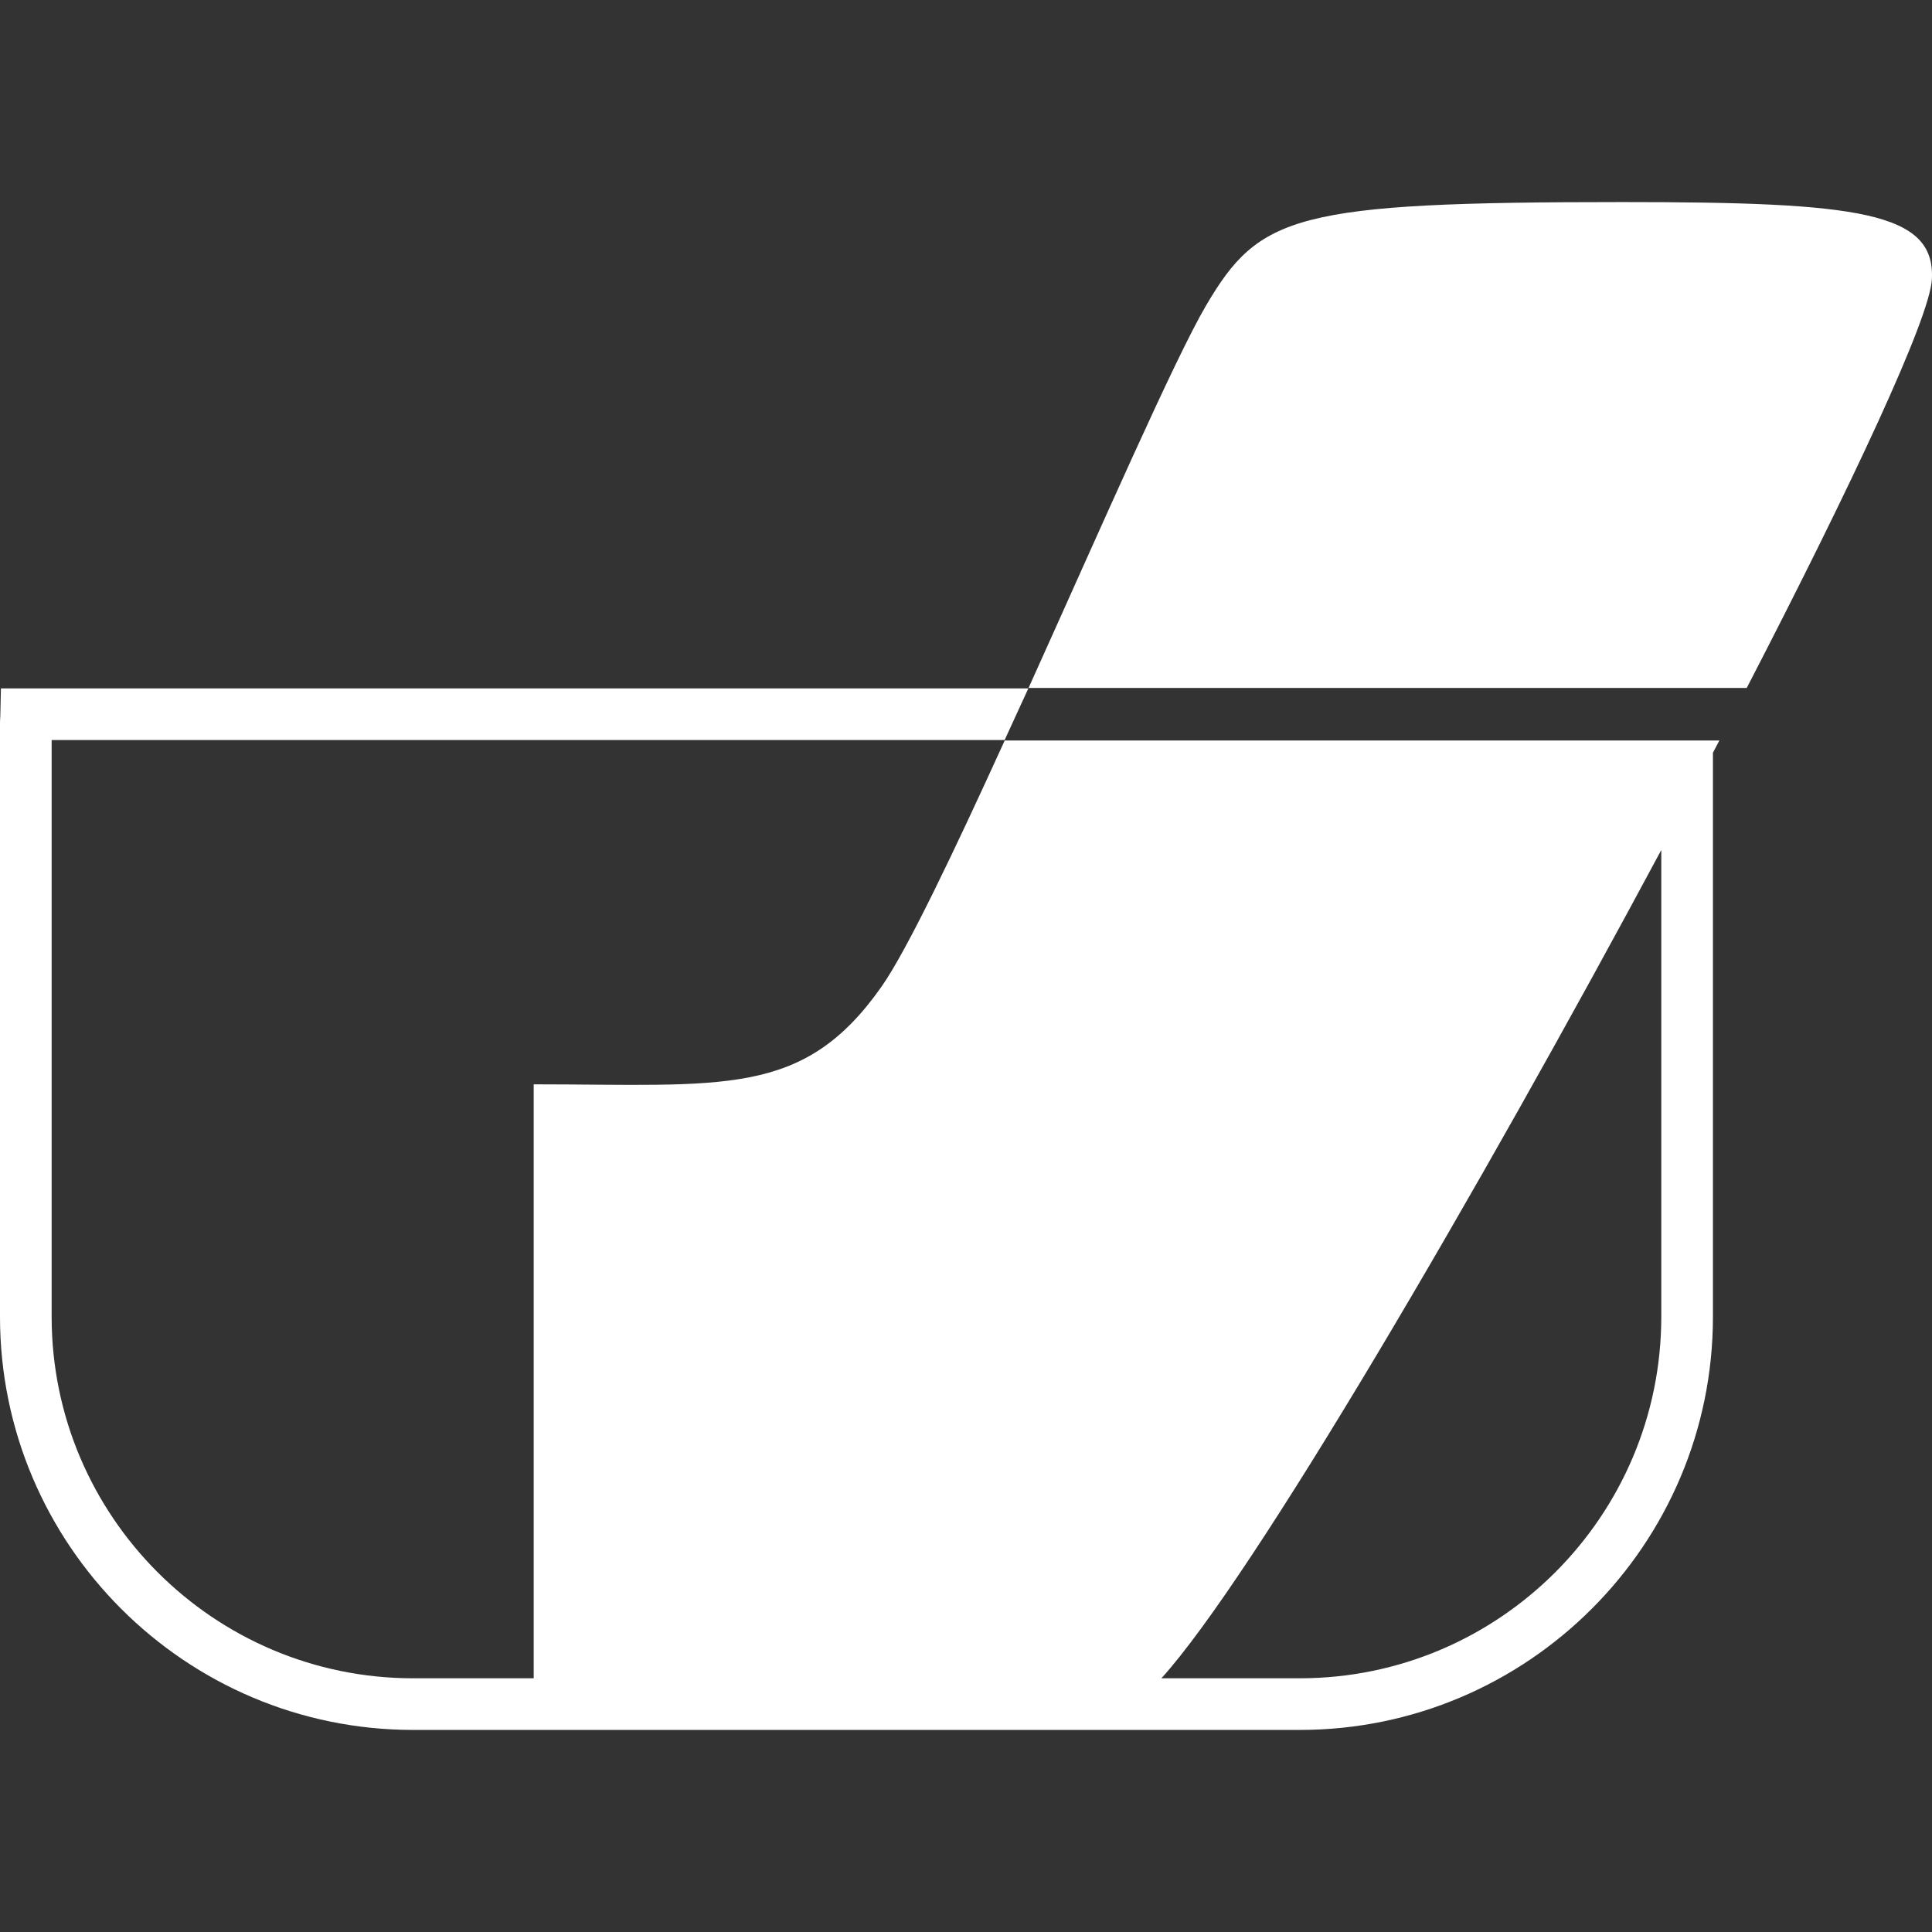
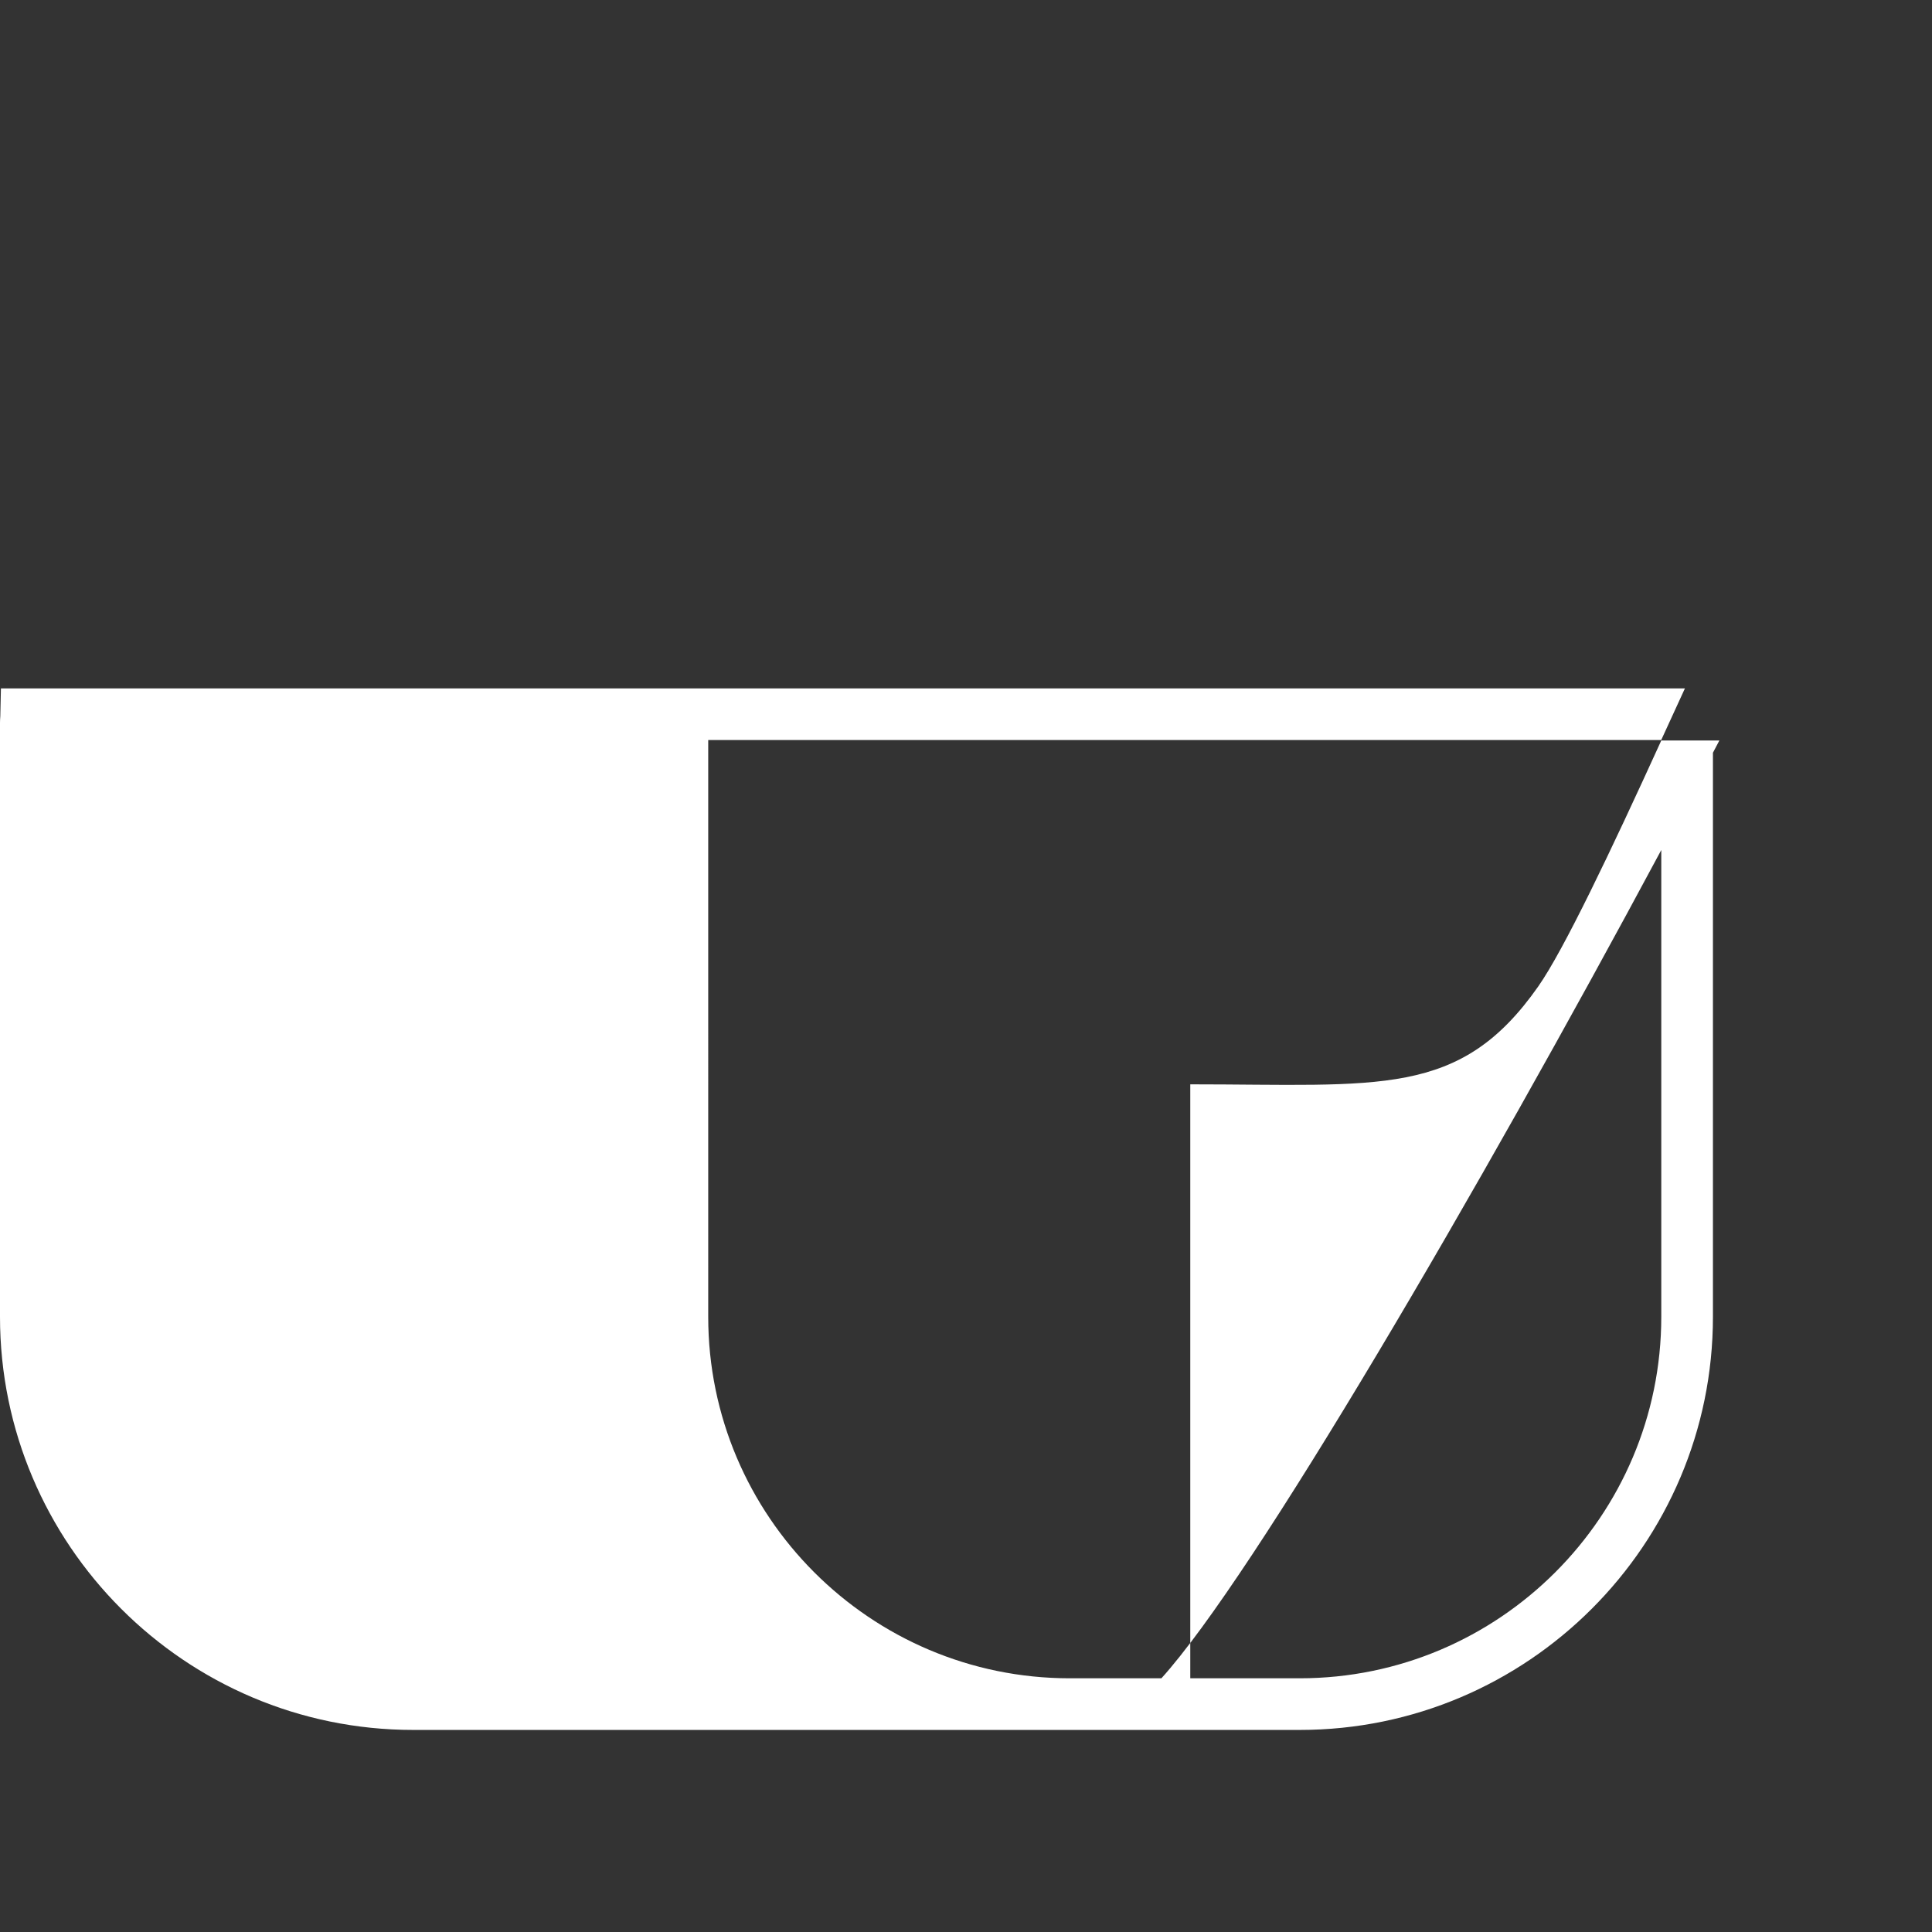
<svg xmlns="http://www.w3.org/2000/svg" version="1.1" id="Ebene_1" x="0px" y="0px" width="680px" height="680px" viewBox="0 0 680 680" enable-background="new 0 0 680 680" xml:space="preserve">
  <rect x="0" y="0" width="680" height="680" fill="#333333" stroke="none" />
  <g>
-     <path fill="#FFFFFF" d="M602.896,260.637h-18.18H353.623c-17.899,39.257-34.355,73.784-43.294,86.541   c-27.563,39.339-55.649,34.473-122.485,34.473c0,63.375,0,176.425,0,209.052h-42.425c-70.164,0-127.243-57.082-127.243-127.246   V260.475h335.421l8.346-18.177H0.325l-0.22,9.812C0.048,252.87,0,253.638,0,254.405v209.051   c0,80.182,65.234,145.423,145.419,145.423h312.055c80.185,0,145.422-65.241,145.422-145.423V264.933   c0.748-1.424,1.519-2.876,2.261-4.296H602.896z M584.716,463.456c0,70.164-57.079,127.246-127.243,127.246h-48.695   c32.359-35.767,111.452-171.234,175.938-291.525V463.456z" />
-     <path fill="#FFFFFF" d="M571.084,71.121c-115.314,0-127.813,4.544-146.559,36.353c-11.005,18.673-37.244,78.707-62.508,134.665   h252.775c37.267-72.032,64.4-130.093,65.161-143.788C681.288,74.528,654.02,71.121,571.084,71.121z" />
+     <path fill="#FFFFFF" d="M602.896,260.637h-18.18c-17.899,39.257-34.355,73.784-43.294,86.541   c-27.563,39.339-55.649,34.473-122.485,34.473c0,63.375,0,176.425,0,209.052h-42.425c-70.164,0-127.243-57.082-127.243-127.246   V260.475h335.421l8.346-18.177H0.325l-0.22,9.812C0.048,252.87,0,253.638,0,254.405v209.051   c0,80.182,65.234,145.423,145.419,145.423h312.055c80.185,0,145.422-65.241,145.422-145.423V264.933   c0.748-1.424,1.519-2.876,2.261-4.296H602.896z M584.716,463.456c0,70.164-57.079,127.246-127.243,127.246h-48.695   c32.359-35.767,111.452-171.234,175.938-291.525V463.456z" />
  </g>
</svg>